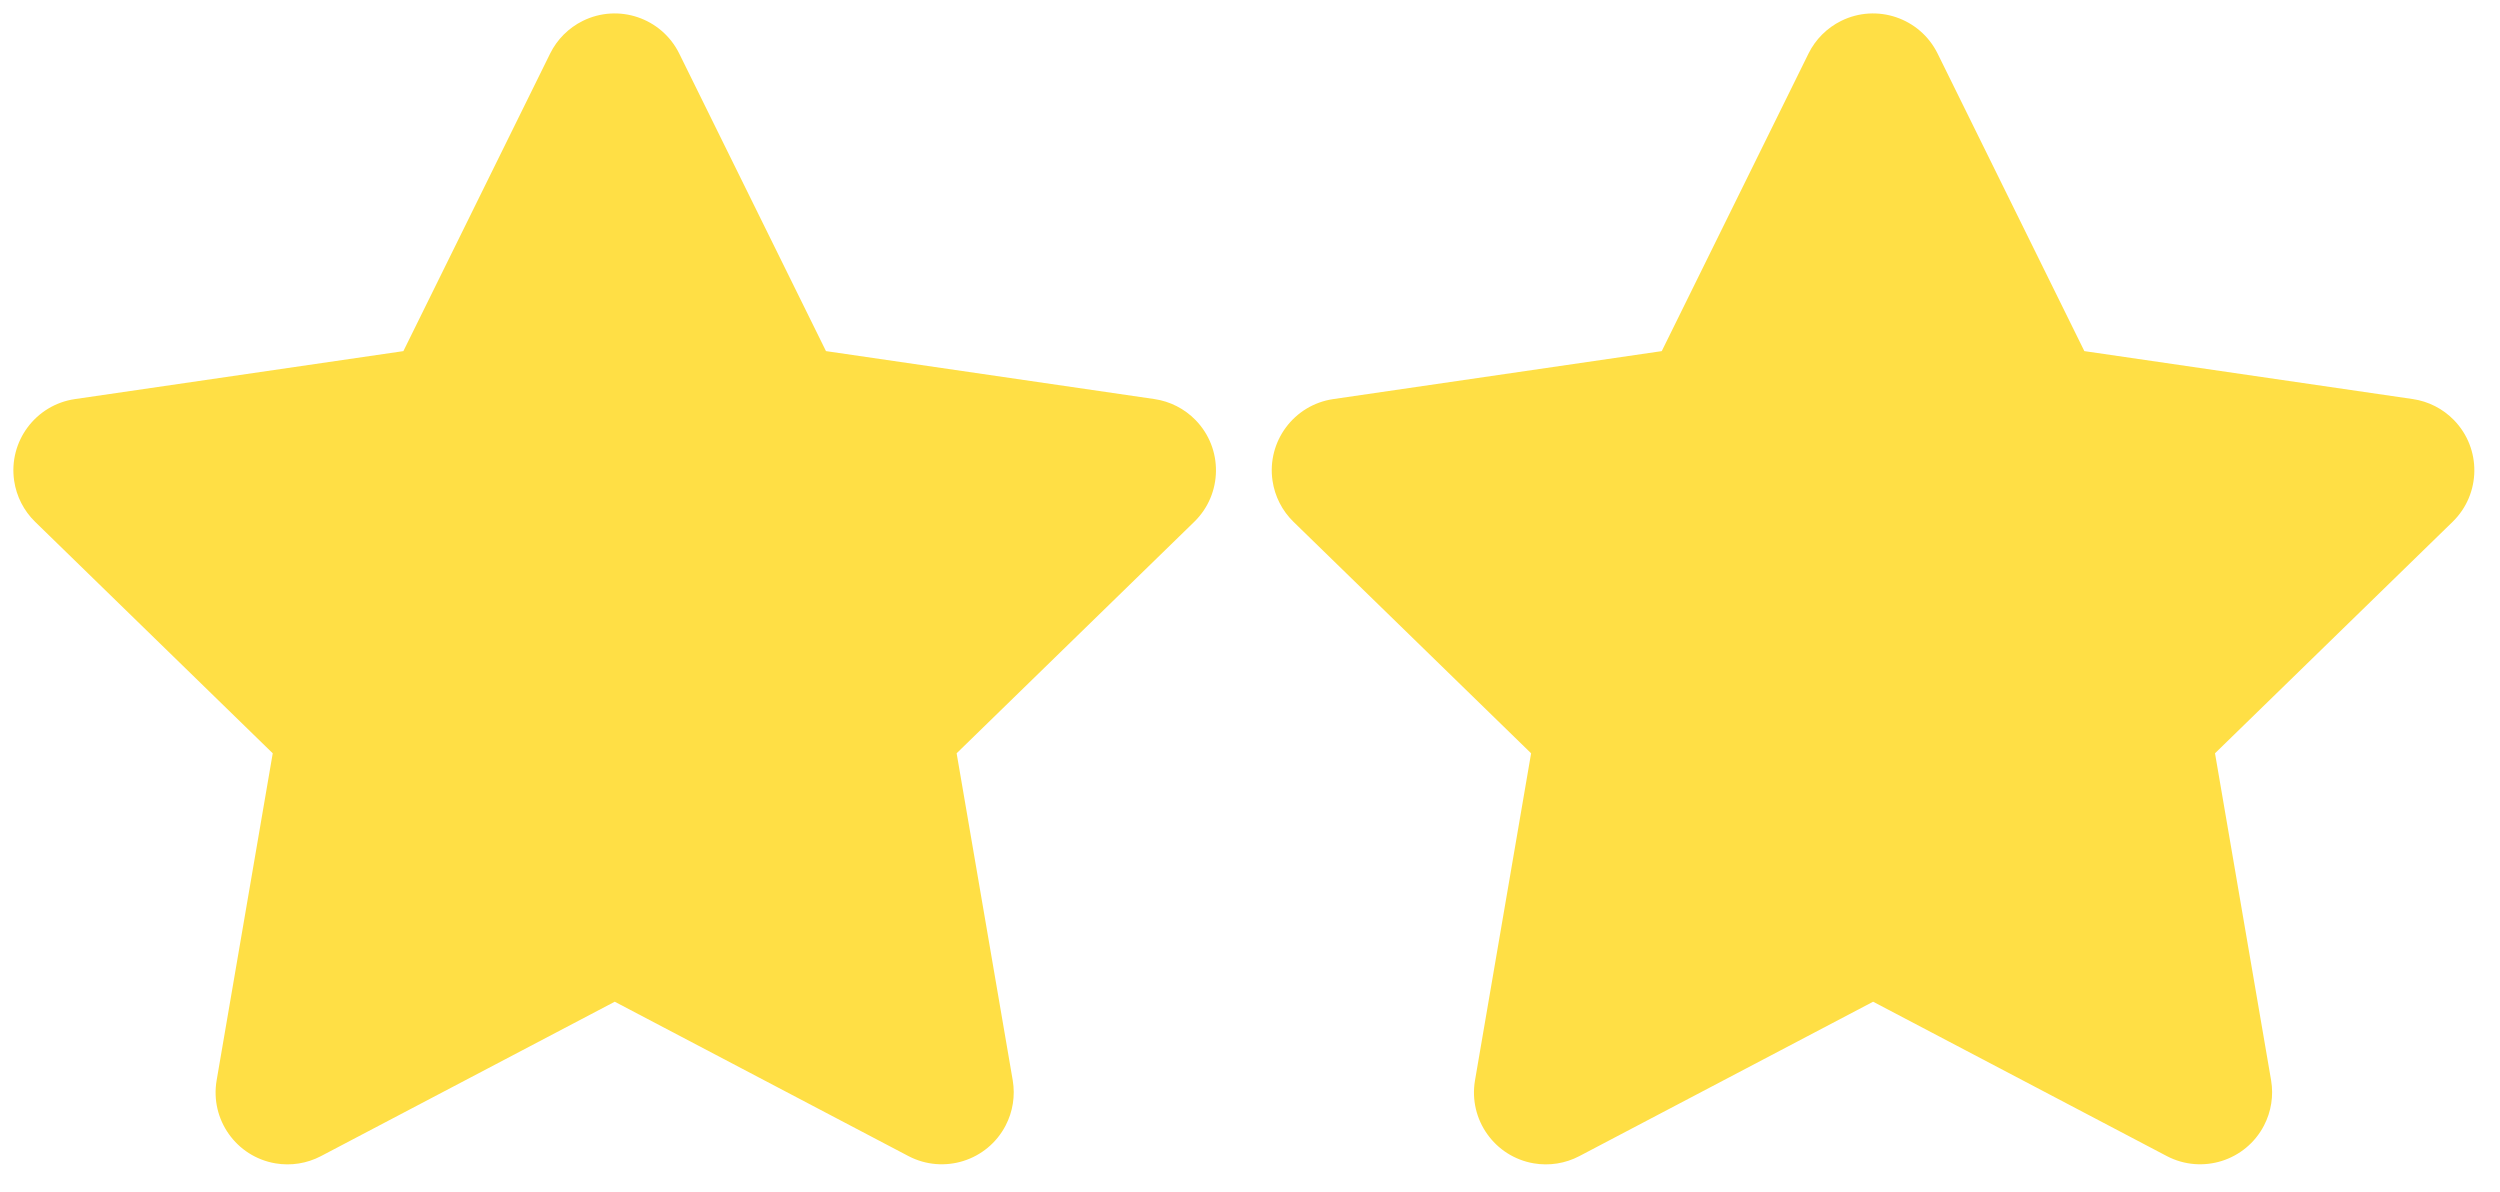
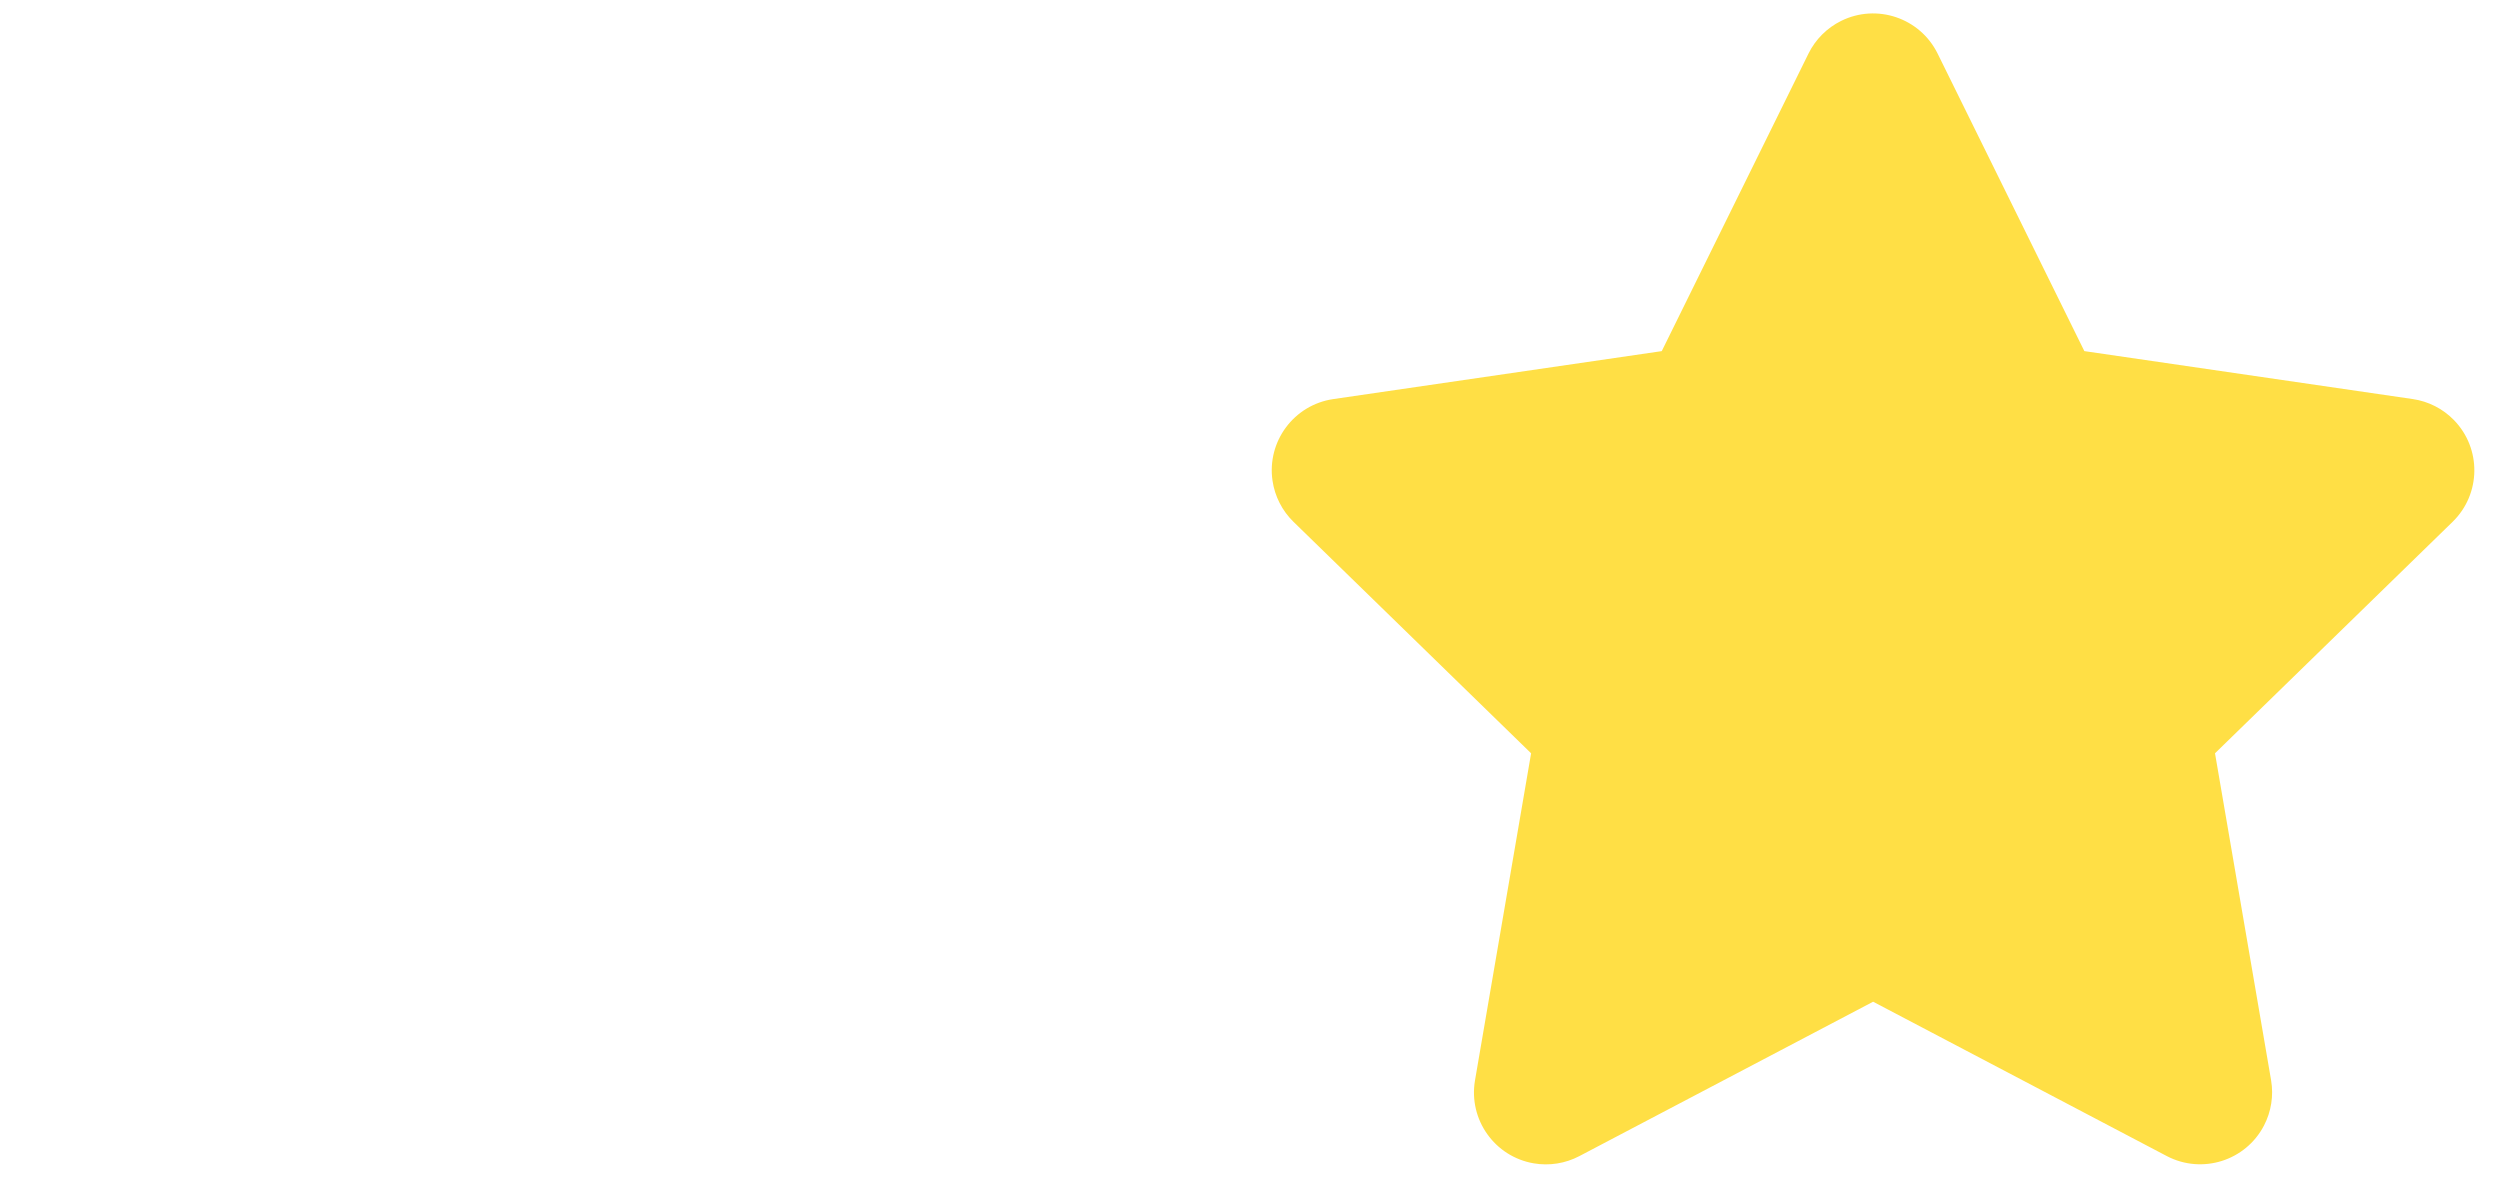
<svg xmlns="http://www.w3.org/2000/svg" id="Calque_1" version="1.1" viewBox="0 0 248.408 118.475">
  <defs>
    <style>
      .st0 {
        fill: #ffdf45;
      }
    </style>
  </defs>
-   <path id="Icon_awesome-star" class="st0" d="M54.666,5.316l-14.585,29.573-32.636,4.765c-3.908.573-6.611,4.205-6.039,8.112.228,1.553.96,2.988,2.084,4.084l23.61,23-5.575,32.499c-.664,3.89,1.951,7.581,5.84,8.245,1.545.264,3.135.012,4.523-.716l29.195-15.344,29.195,15.344c3.501,1.824,7.818.464,9.642-3.038.719-1.38.968-2.957.709-4.492l-5.575-32.499,23.61-23c2.828-2.757,2.885-7.284.128-10.112-1.096-1.124-2.531-1.856-4.084-2.084l-32.636-4.765-14.585-29.573c-1.754-3.541-6.046-4.989-9.586-3.235-1.404.695-2.54,1.832-3.235,3.235Z" />
  <path id="Icon_awesome-star1" data-name="Icon_awesome-star" class="st0" d="M179.702,5.316l-14.585,29.573-32.636,4.765c-3.908.573-6.611,4.205-6.039,8.112.228,1.553.96,2.988,2.084,4.084l23.61,23-5.575,32.499c-.664,3.89,1.951,7.581,5.84,8.245,1.545.264,3.135.012,4.523-.716l29.195-15.344,29.195,15.344c3.501,1.824,7.818.464,9.642-3.038.719-1.38.968-2.957.709-4.492l-5.575-32.499,23.61-23c2.828-2.757,2.885-7.284.128-10.112-1.096-1.124-2.531-1.856-4.084-2.084l-32.636-4.765-14.585-29.573c-1.754-3.541-6.046-4.989-9.586-3.235-1.404.695-2.54,1.832-3.235,3.235Z" />
</svg>